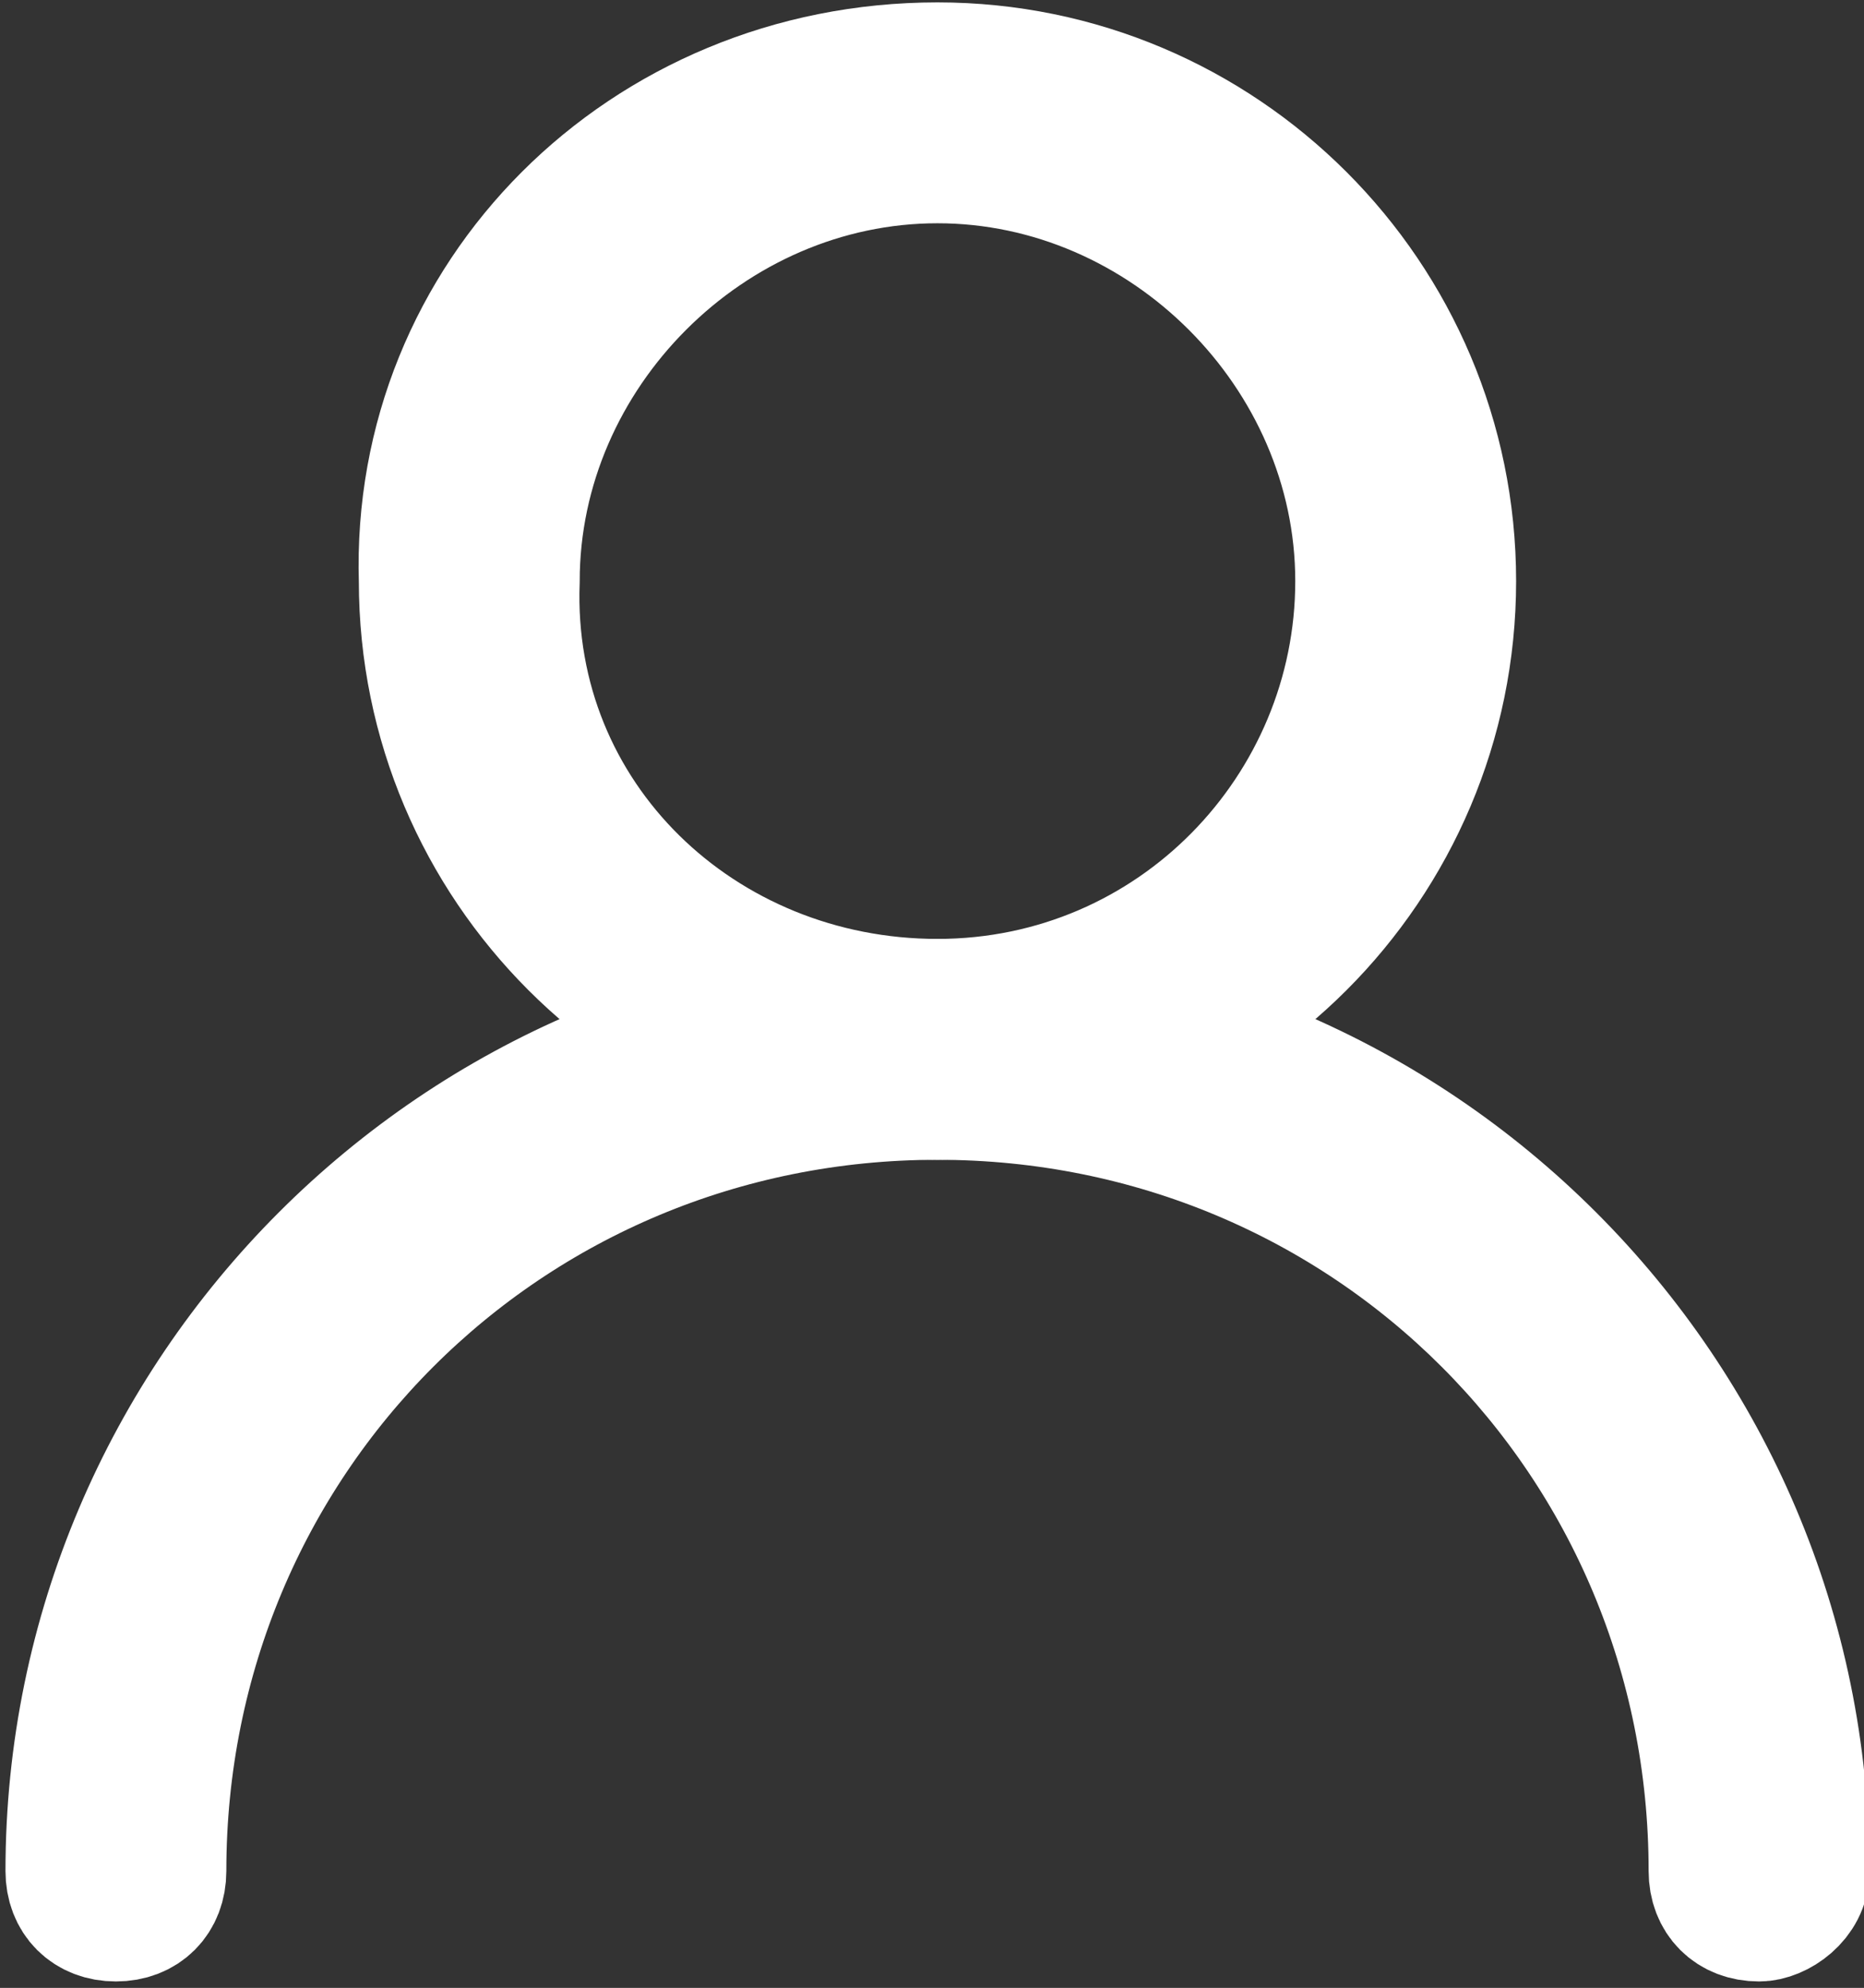
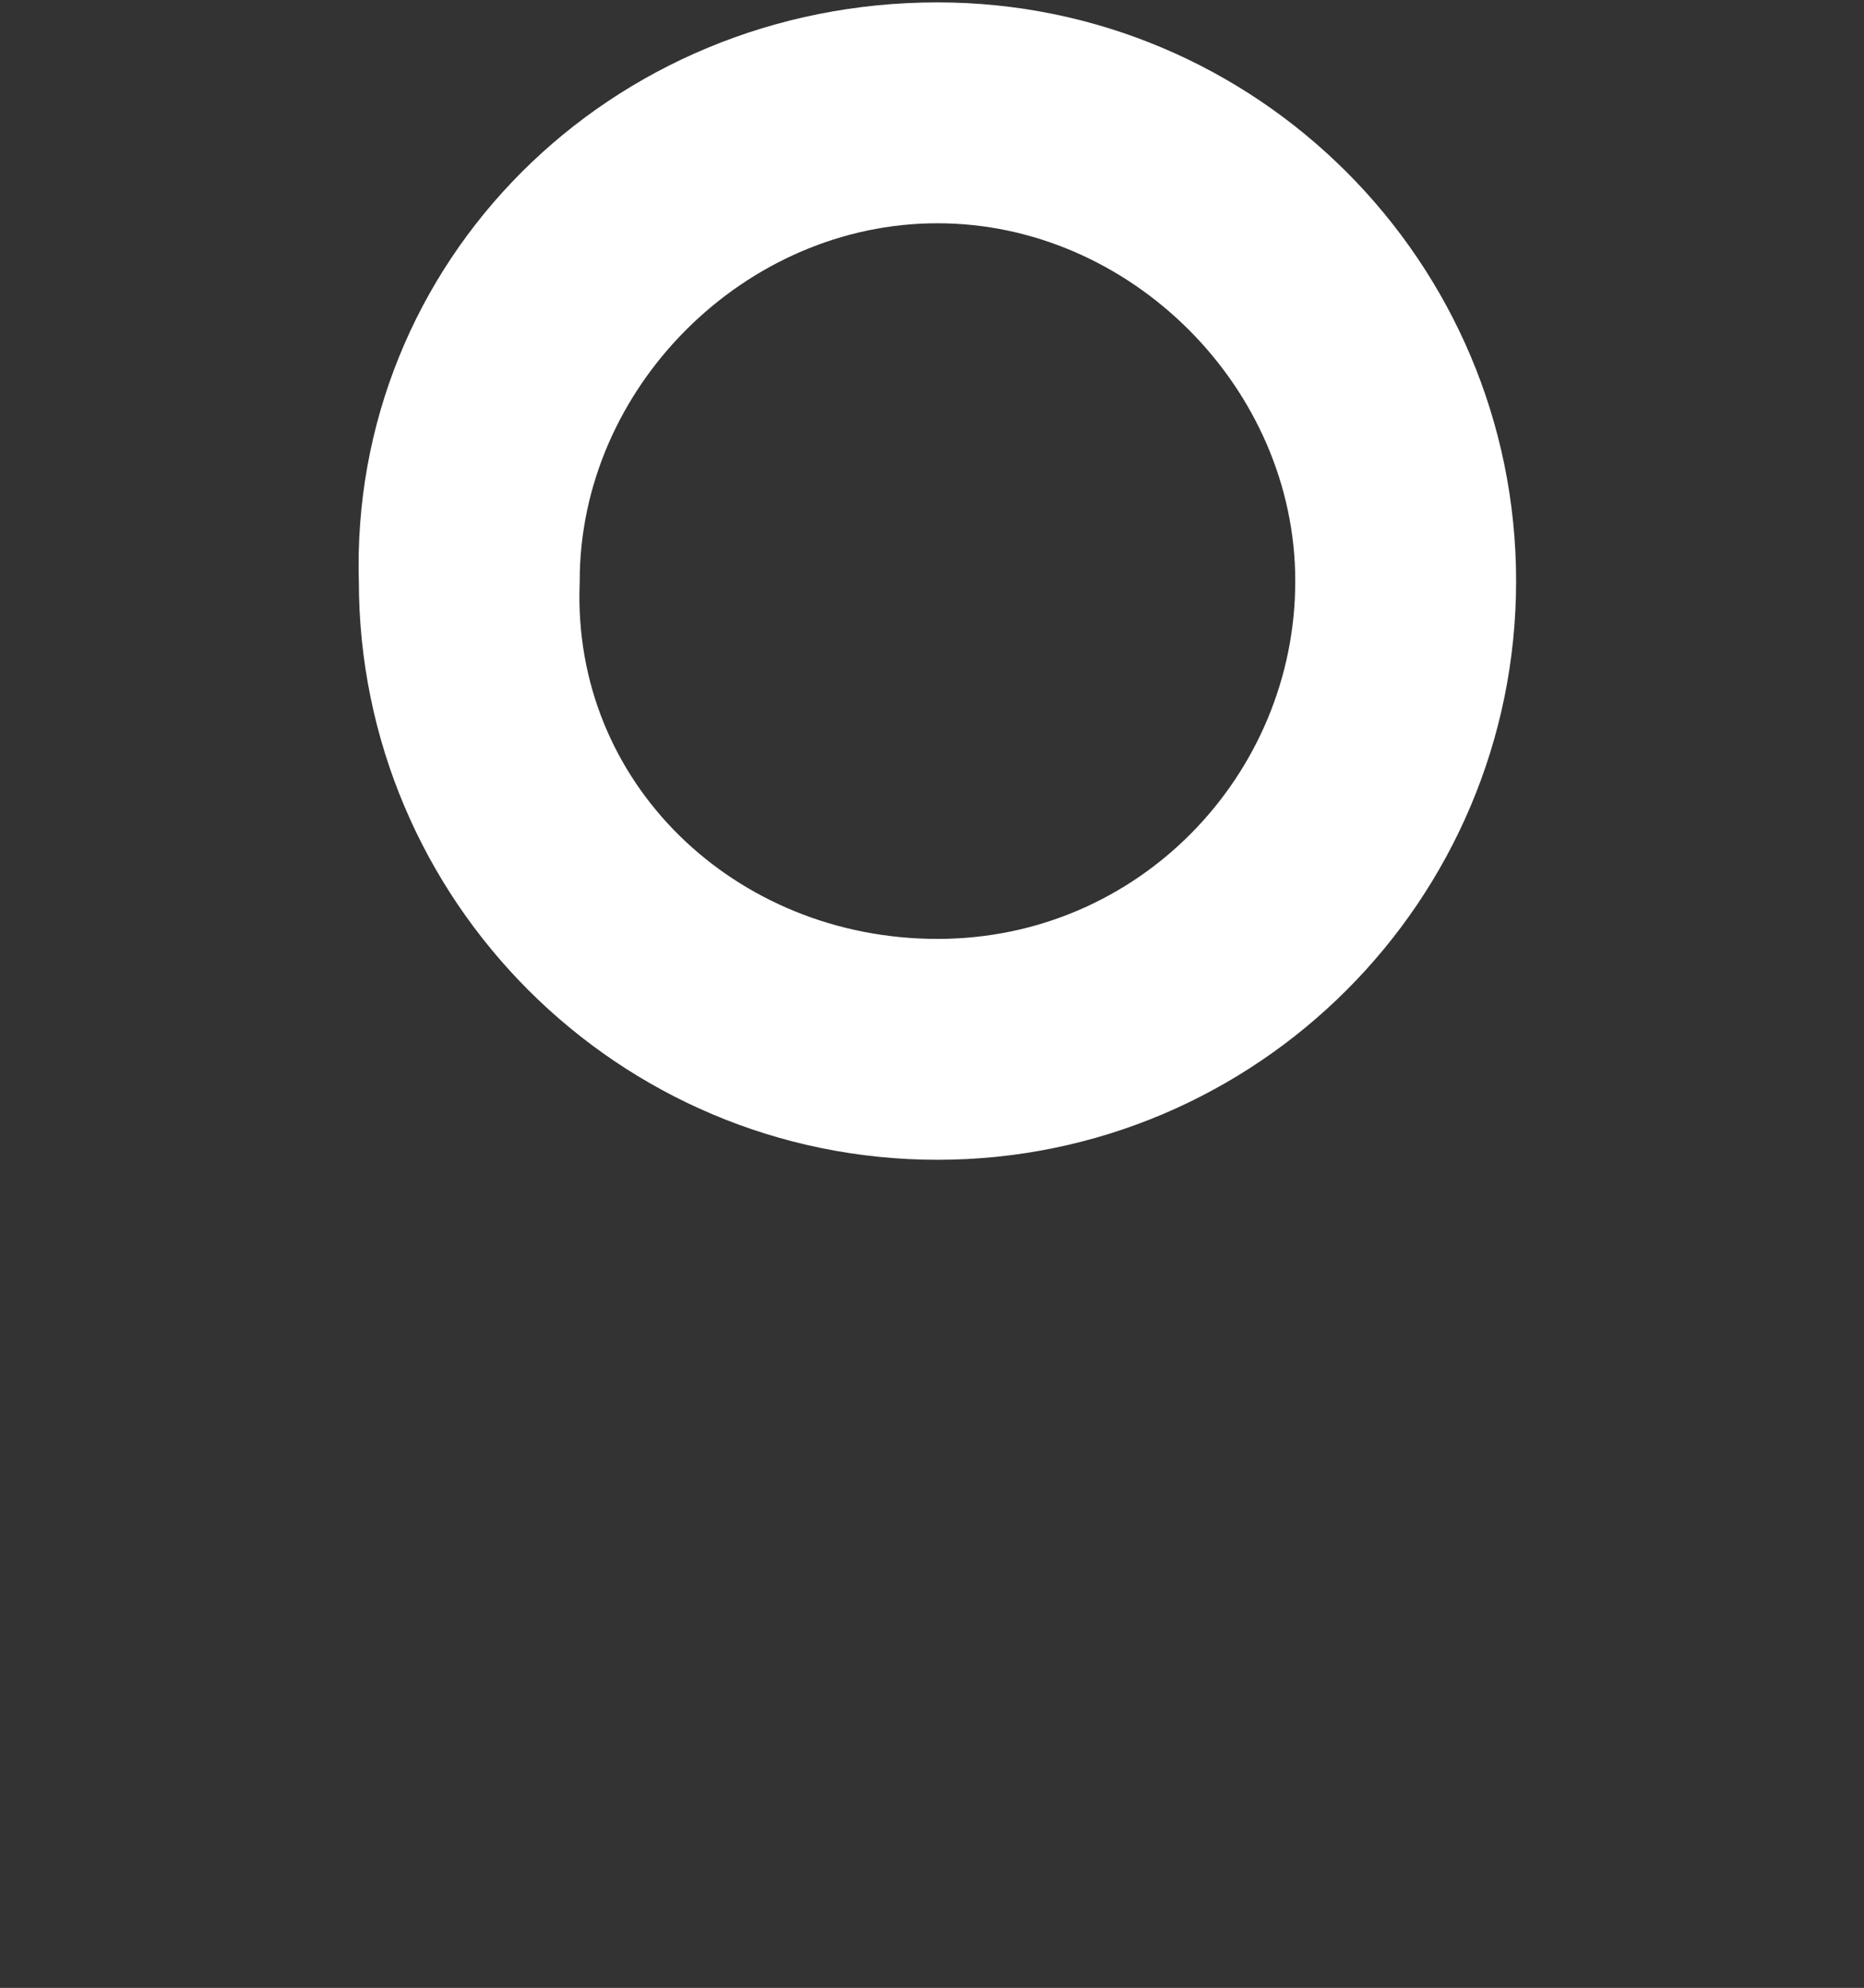
<svg xmlns="http://www.w3.org/2000/svg" version="1.1" id="レイヤー_1" x="0px" y="0px" viewBox="0 0 21.1 22.5" style="enable-background:new 0 0 21.1 22.5;" xml:space="preserve">
  <rect x="0" y="0" width="21.1" height="22.5" fill="#333333" stroke="none" />
  <style type="text/css">
	.st0{fill:#FFFFFF;stroke:#FFFFFF;stroke-width:1.5;stroke-miterlimit:10;}
</style>
  <g transform="translate(-15.188 -14.523)">
-     <path class="st0" d="M35.1,36.2c-0.3,0-0.5-0.2-0.5-0.5c0-4.9-3.9-8.8-8.8-8.8c-4.9,0-8.8,3.9-8.8,8.8c0,0.3-0.2,0.5-0.5,0.5   s-0.5-0.2-0.5-0.5c0-5.4,4.4-9.8,9.8-9.8c5.4,0,9.8,4.4,9.8,9.8C35.6,36,35.3,36.2,35.1,36.2z" />
    <path class="st0" d="M25.8,15.3c3.2,0,5.8,2.6,5.8,5.8s-2.6,5.8-5.8,5.8s-5.8-2.6-5.8-5.8C19.9,17.9,22.5,15.3,25.8,15.3z    M25.8,25.9c2.7,0,4.8-2.2,4.8-4.8s-2.2-4.8-4.8-4.8s-4.8,2.2-4.8,4.8c0,0,0,0,0,0C20.9,23.8,23.1,25.9,25.8,25.9z" />
  </g>
</svg>